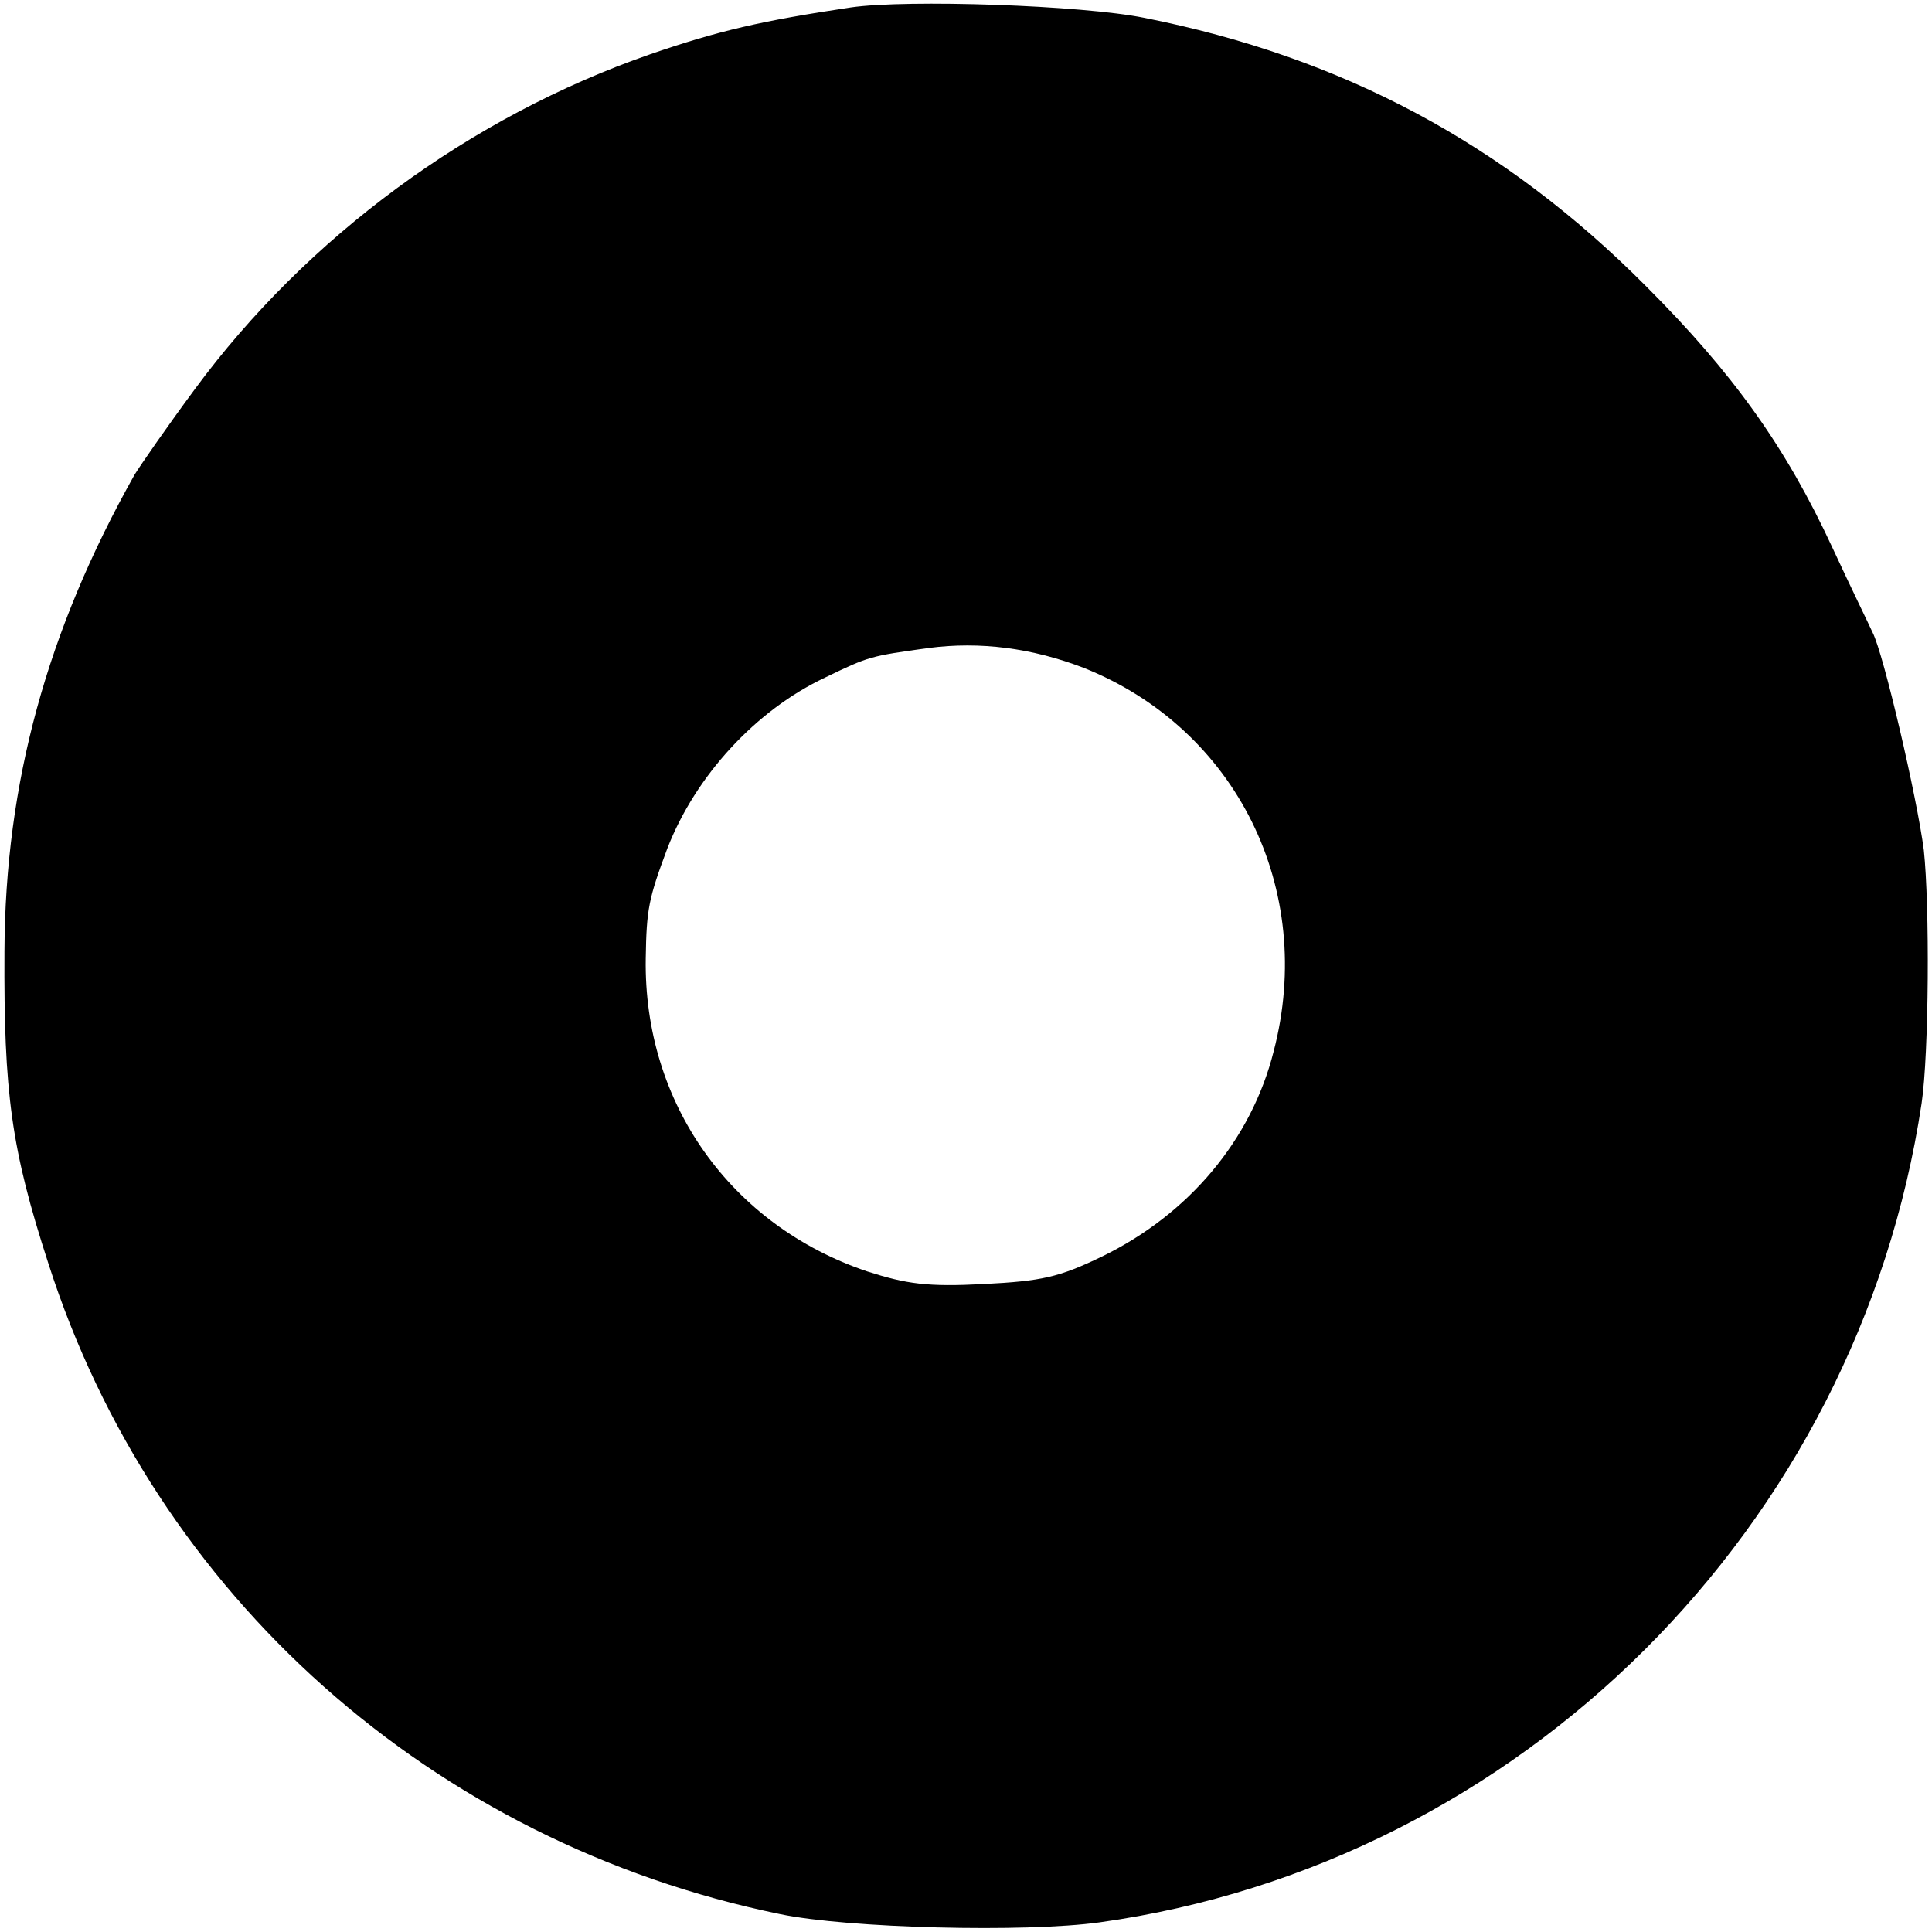
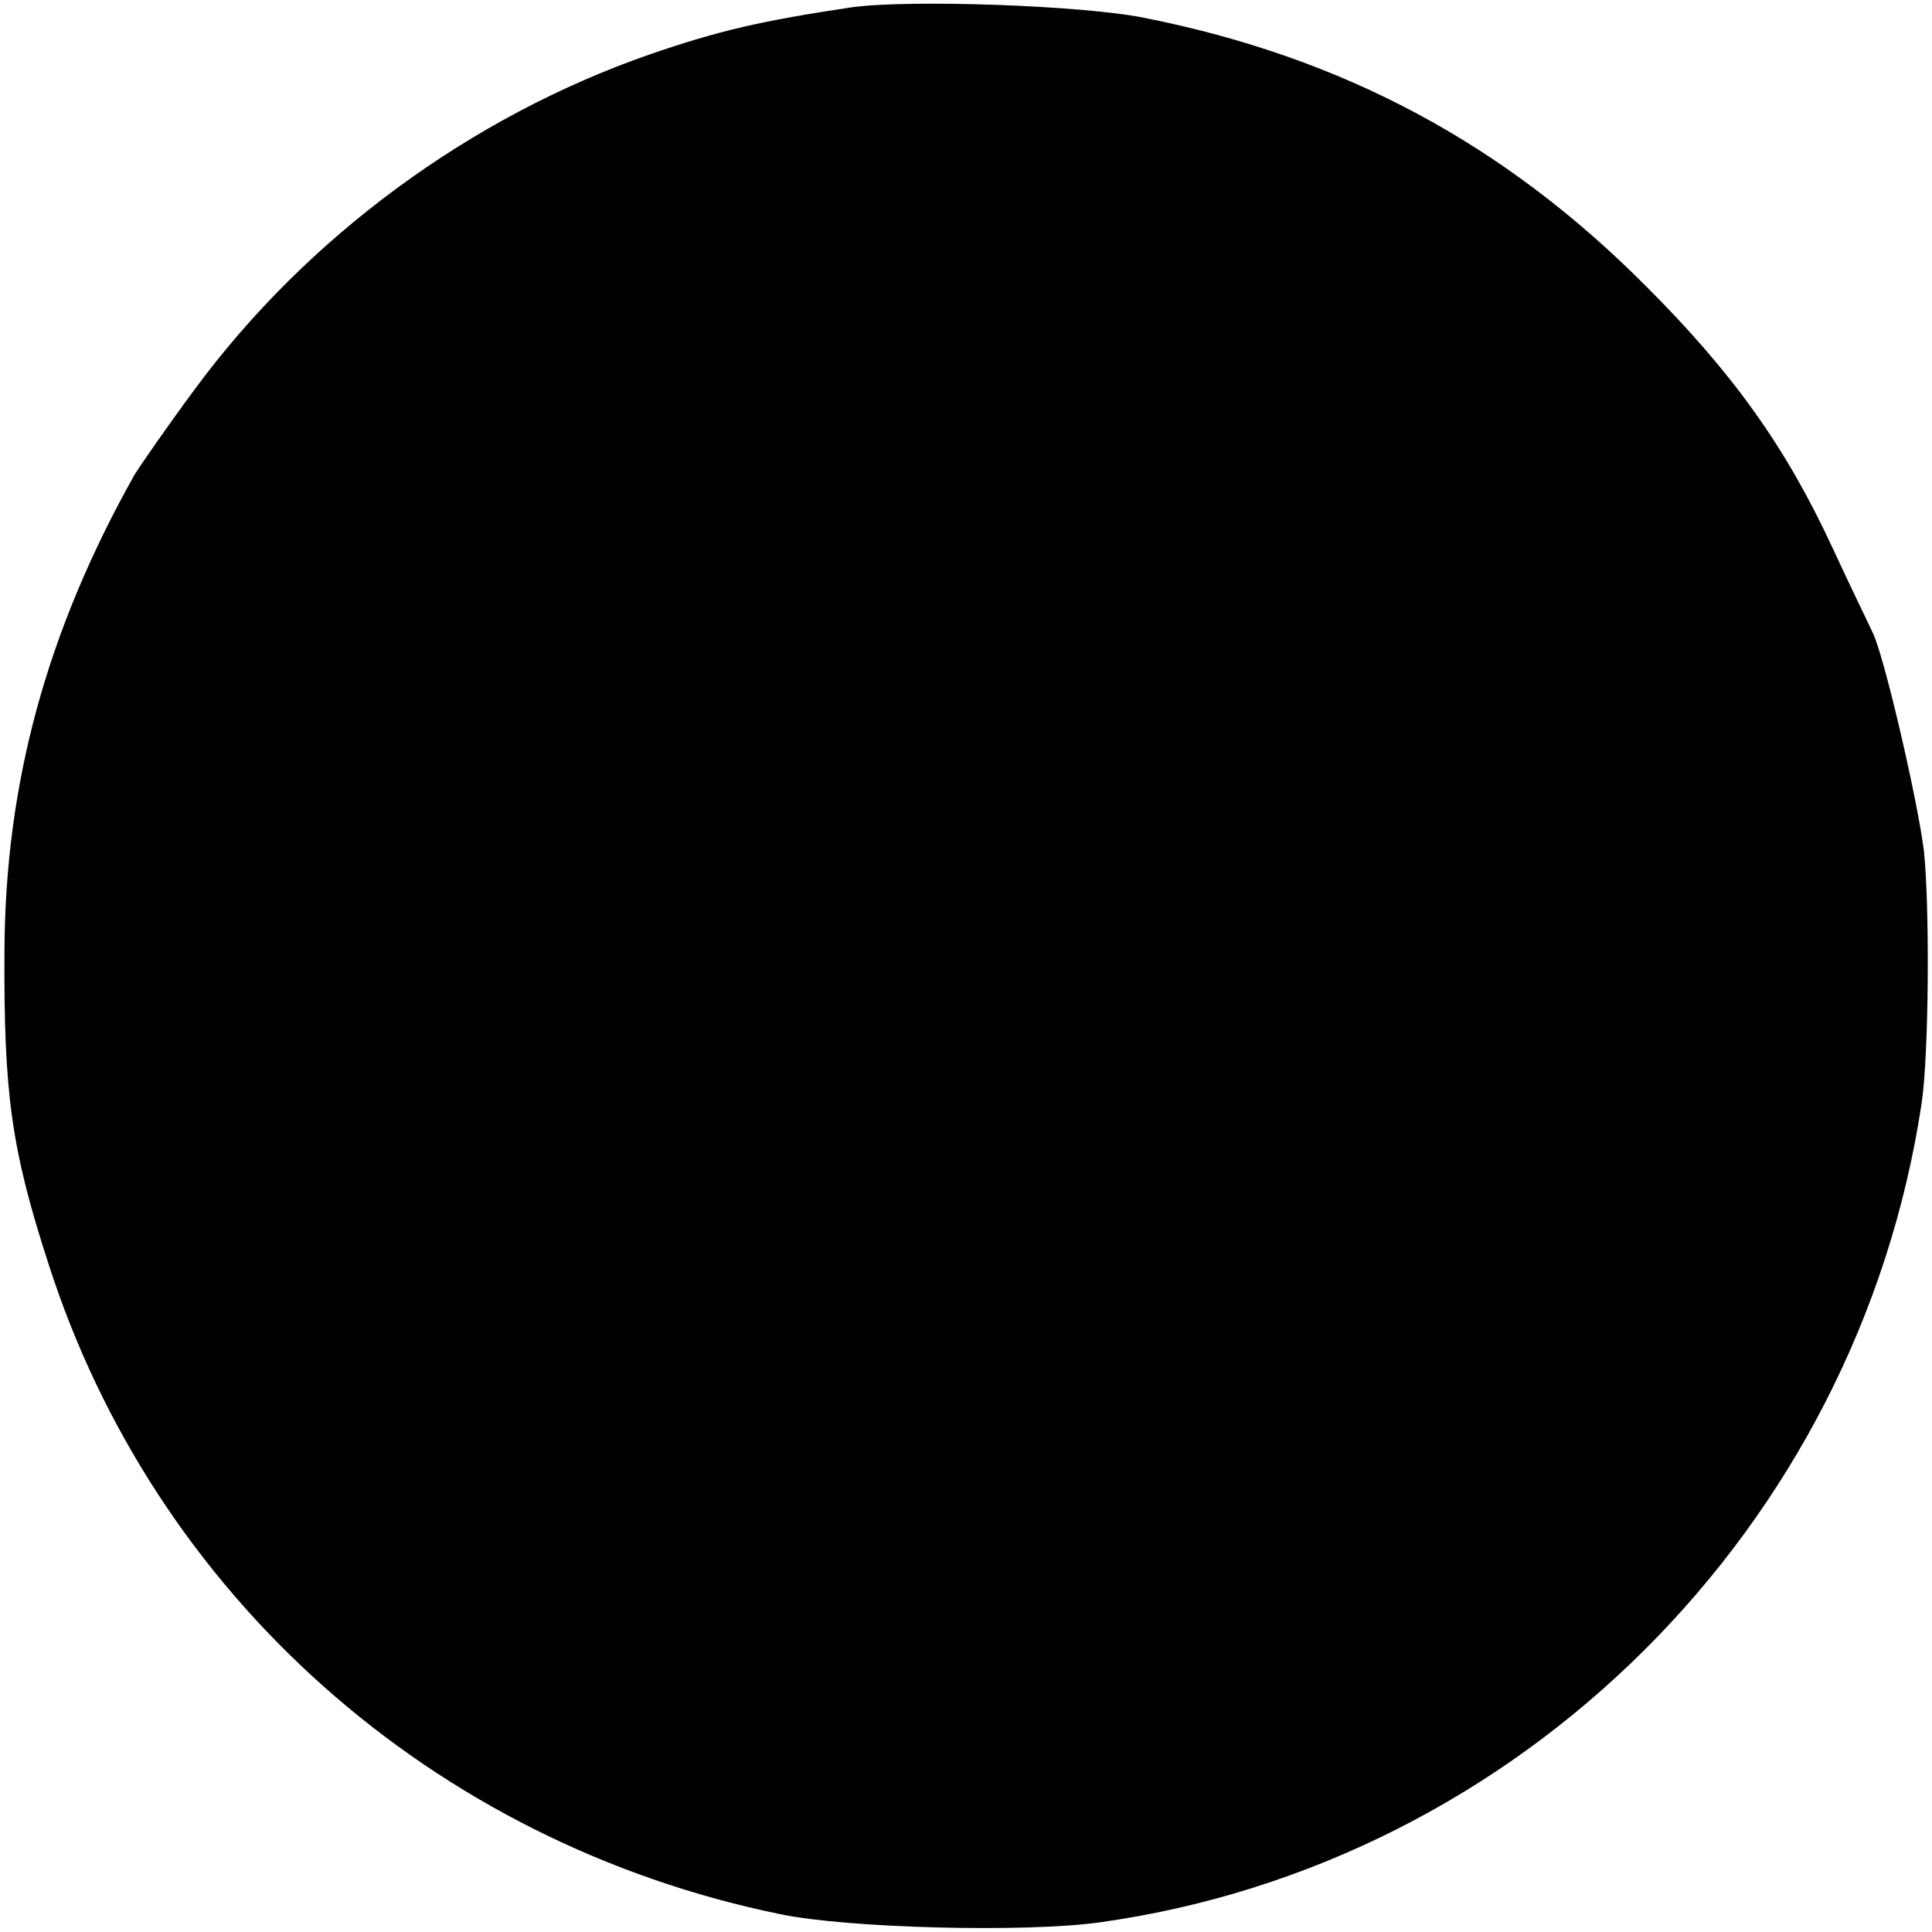
<svg xmlns="http://www.w3.org/2000/svg" version="1.0" width="260pt" height="260pt" viewBox="0 0 260 260" preserveAspectRatio="xMidYMid meet">
  <g transform="translate(0,260) scale(0.1,-0.1)" fill="#000000" stroke="none">
-     <path d="M1145 2590 c-120 -18 -177 -31 -270 -63 -242 -84 -462 -246 -613 -451 -37 -50 -73 -102 -81 -115 -118 -210 -174 -415 -175 -641 -1 -191 9 -266 59 -420 143 -447 517 -780 985 -876 91 -19 330 -25 430 -11 566 79 1020 531 1106 1102 10 67 11 267 3 341 -9 70 -54 264 -69 293 -4 9 -29 60 -54 114 -63 136 -134 235 -251 352 -191 192 -408 308 -675 361 -84 17 -319 25 -395 14z m314 -889 c205 -82 312 -298 255 -516 -30 -119 -114 -219 -231 -276 -58 -28 -81 -33 -159 -37 -76 -4 -104 0 -157 17 -184 62 -301 227 -298 421 1 67 4 81 29 148 38 98 119 186 212 230 60 29 61 29 140 40 69 9 139 0 209 -27z" />
+     <path d="M1145 2590 c-120 -18 -177 -31 -270 -63 -242 -84 -462 -246 -613 -451 -37 -50 -73 -102 -81 -115 -118 -210 -174 -415 -175 -641 -1 -191 9 -266 59 -420 143 -447 517 -780 985 -876 91 -19 330 -25 430 -11 566 79 1020 531 1106 1102 10 67 11 267 3 341 -9 70 -54 264 -69 293 -4 9 -29 60 -54 114 -63 136 -134 235 -251 352 -191 192 -408 308 -675 361 -84 17 -319 25 -395 14z m314 -889 z" />
  </g>
</svg>